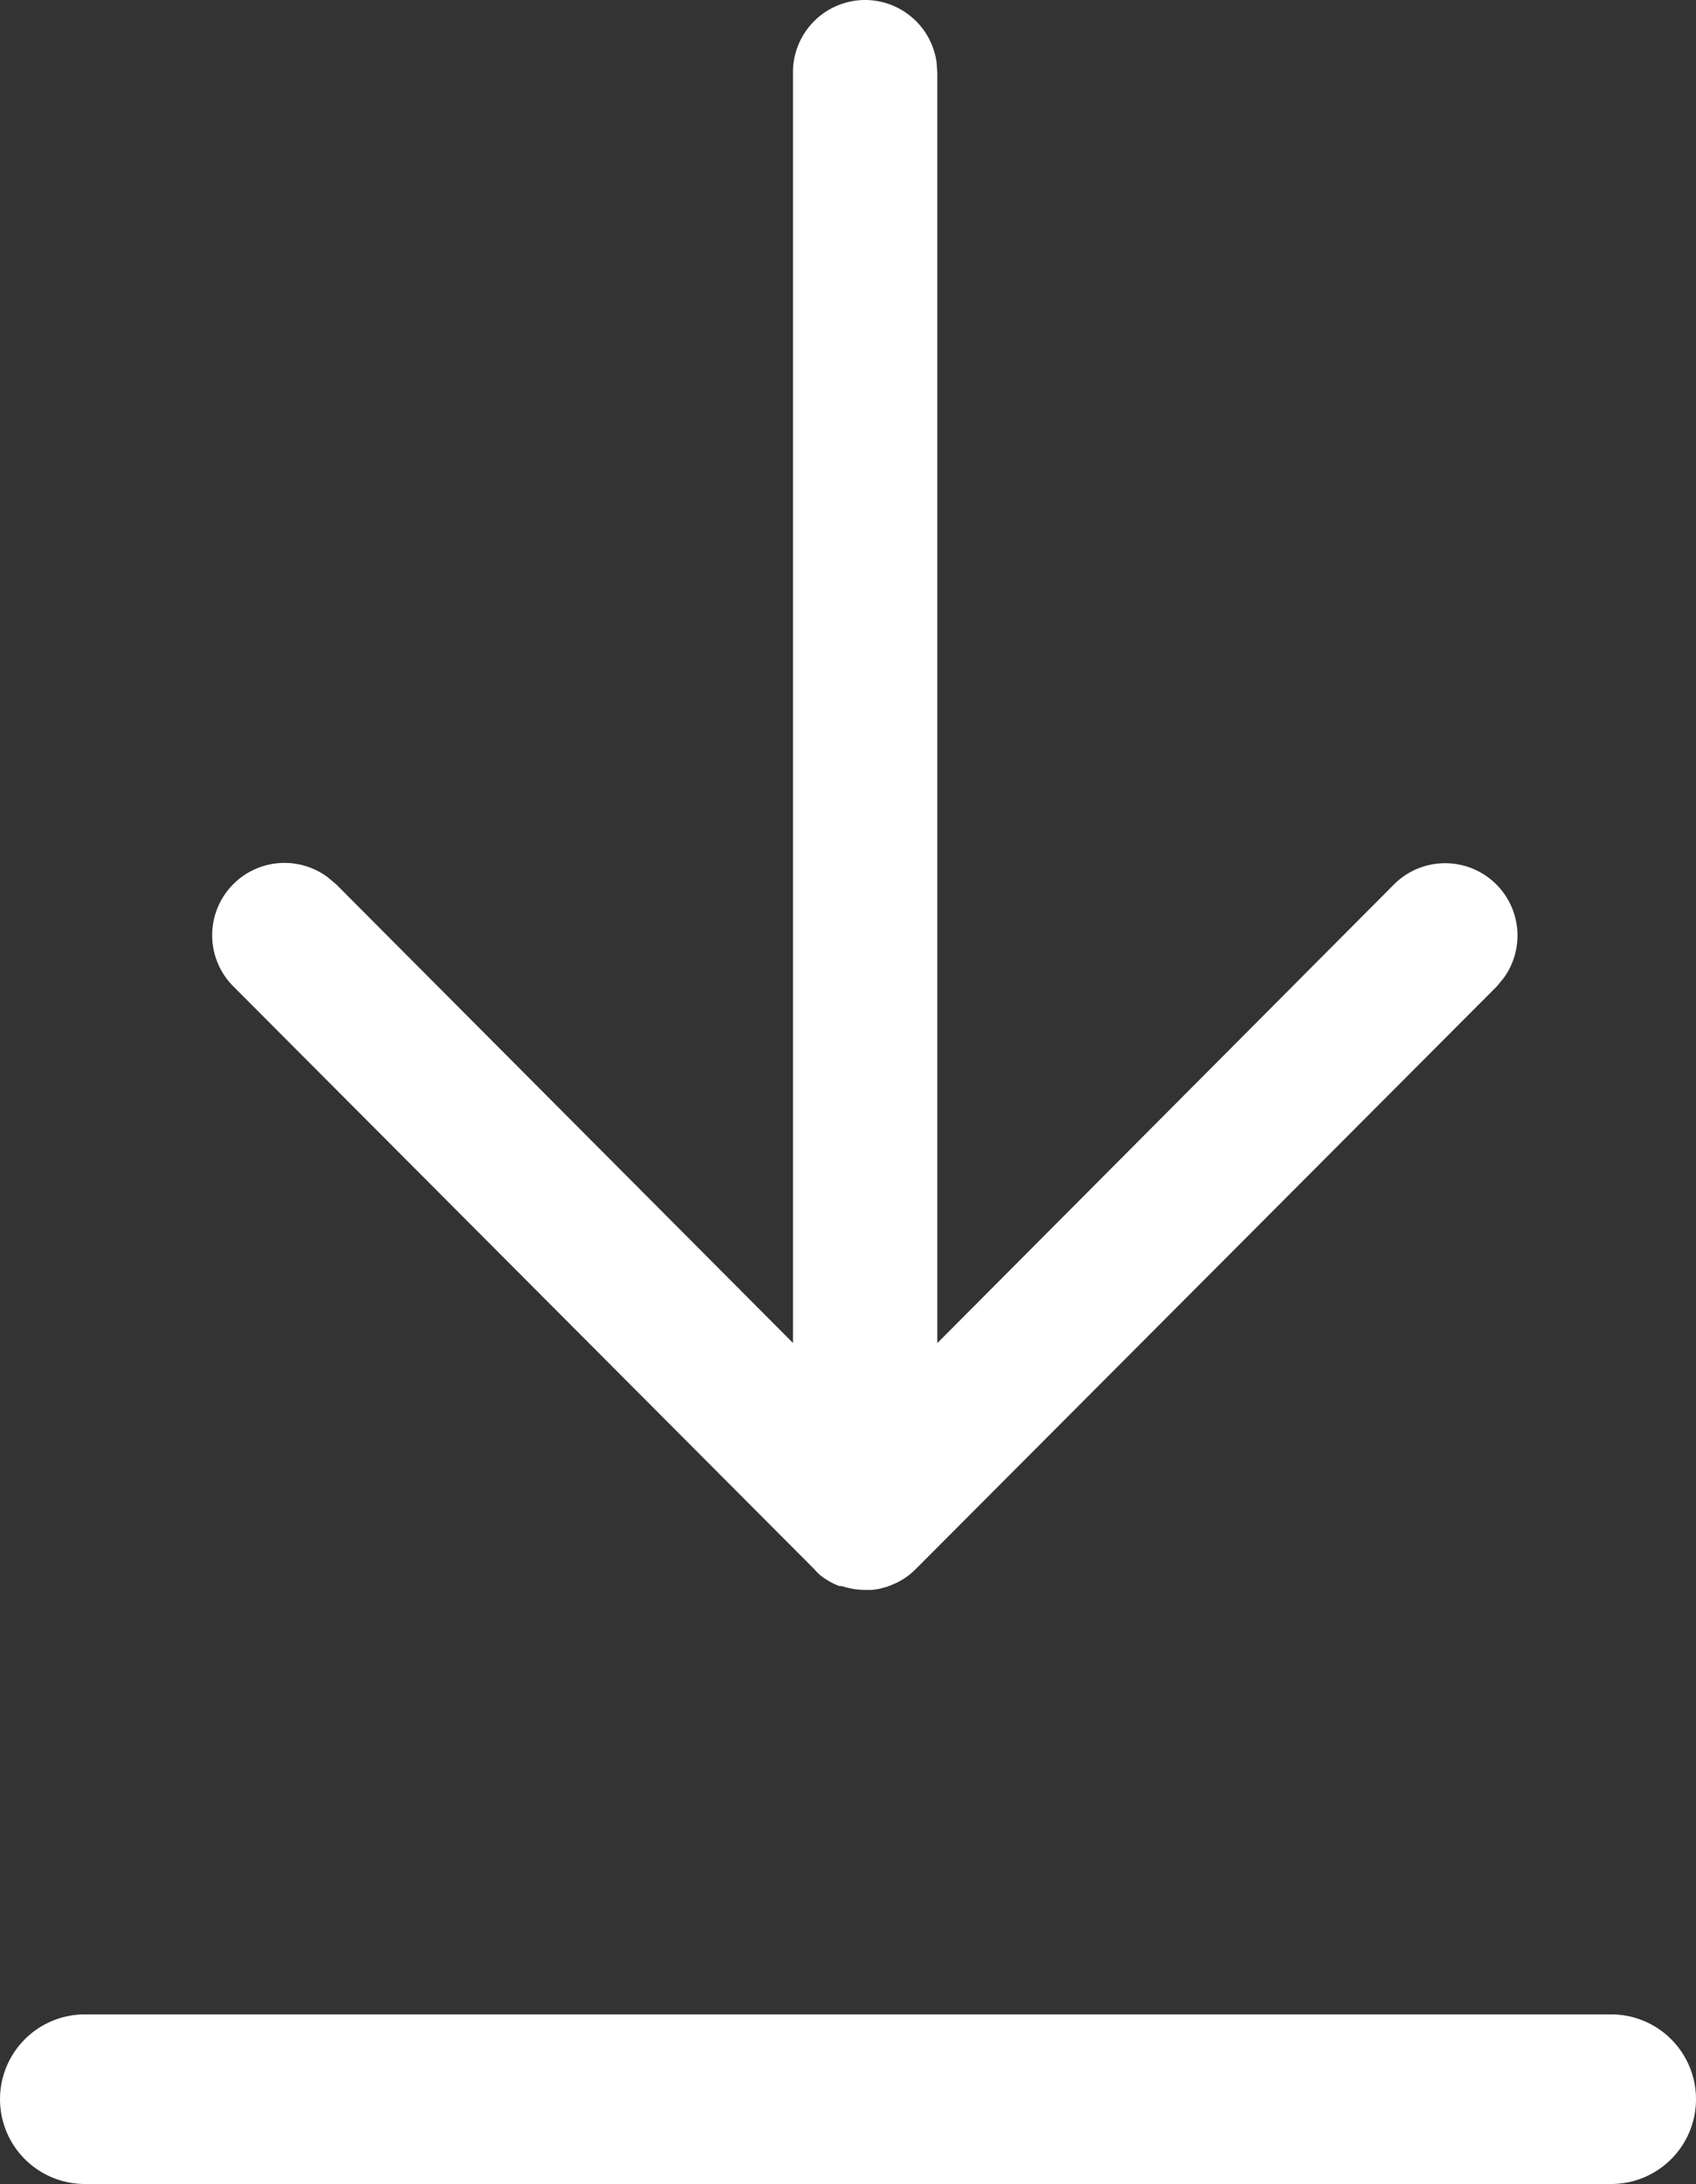
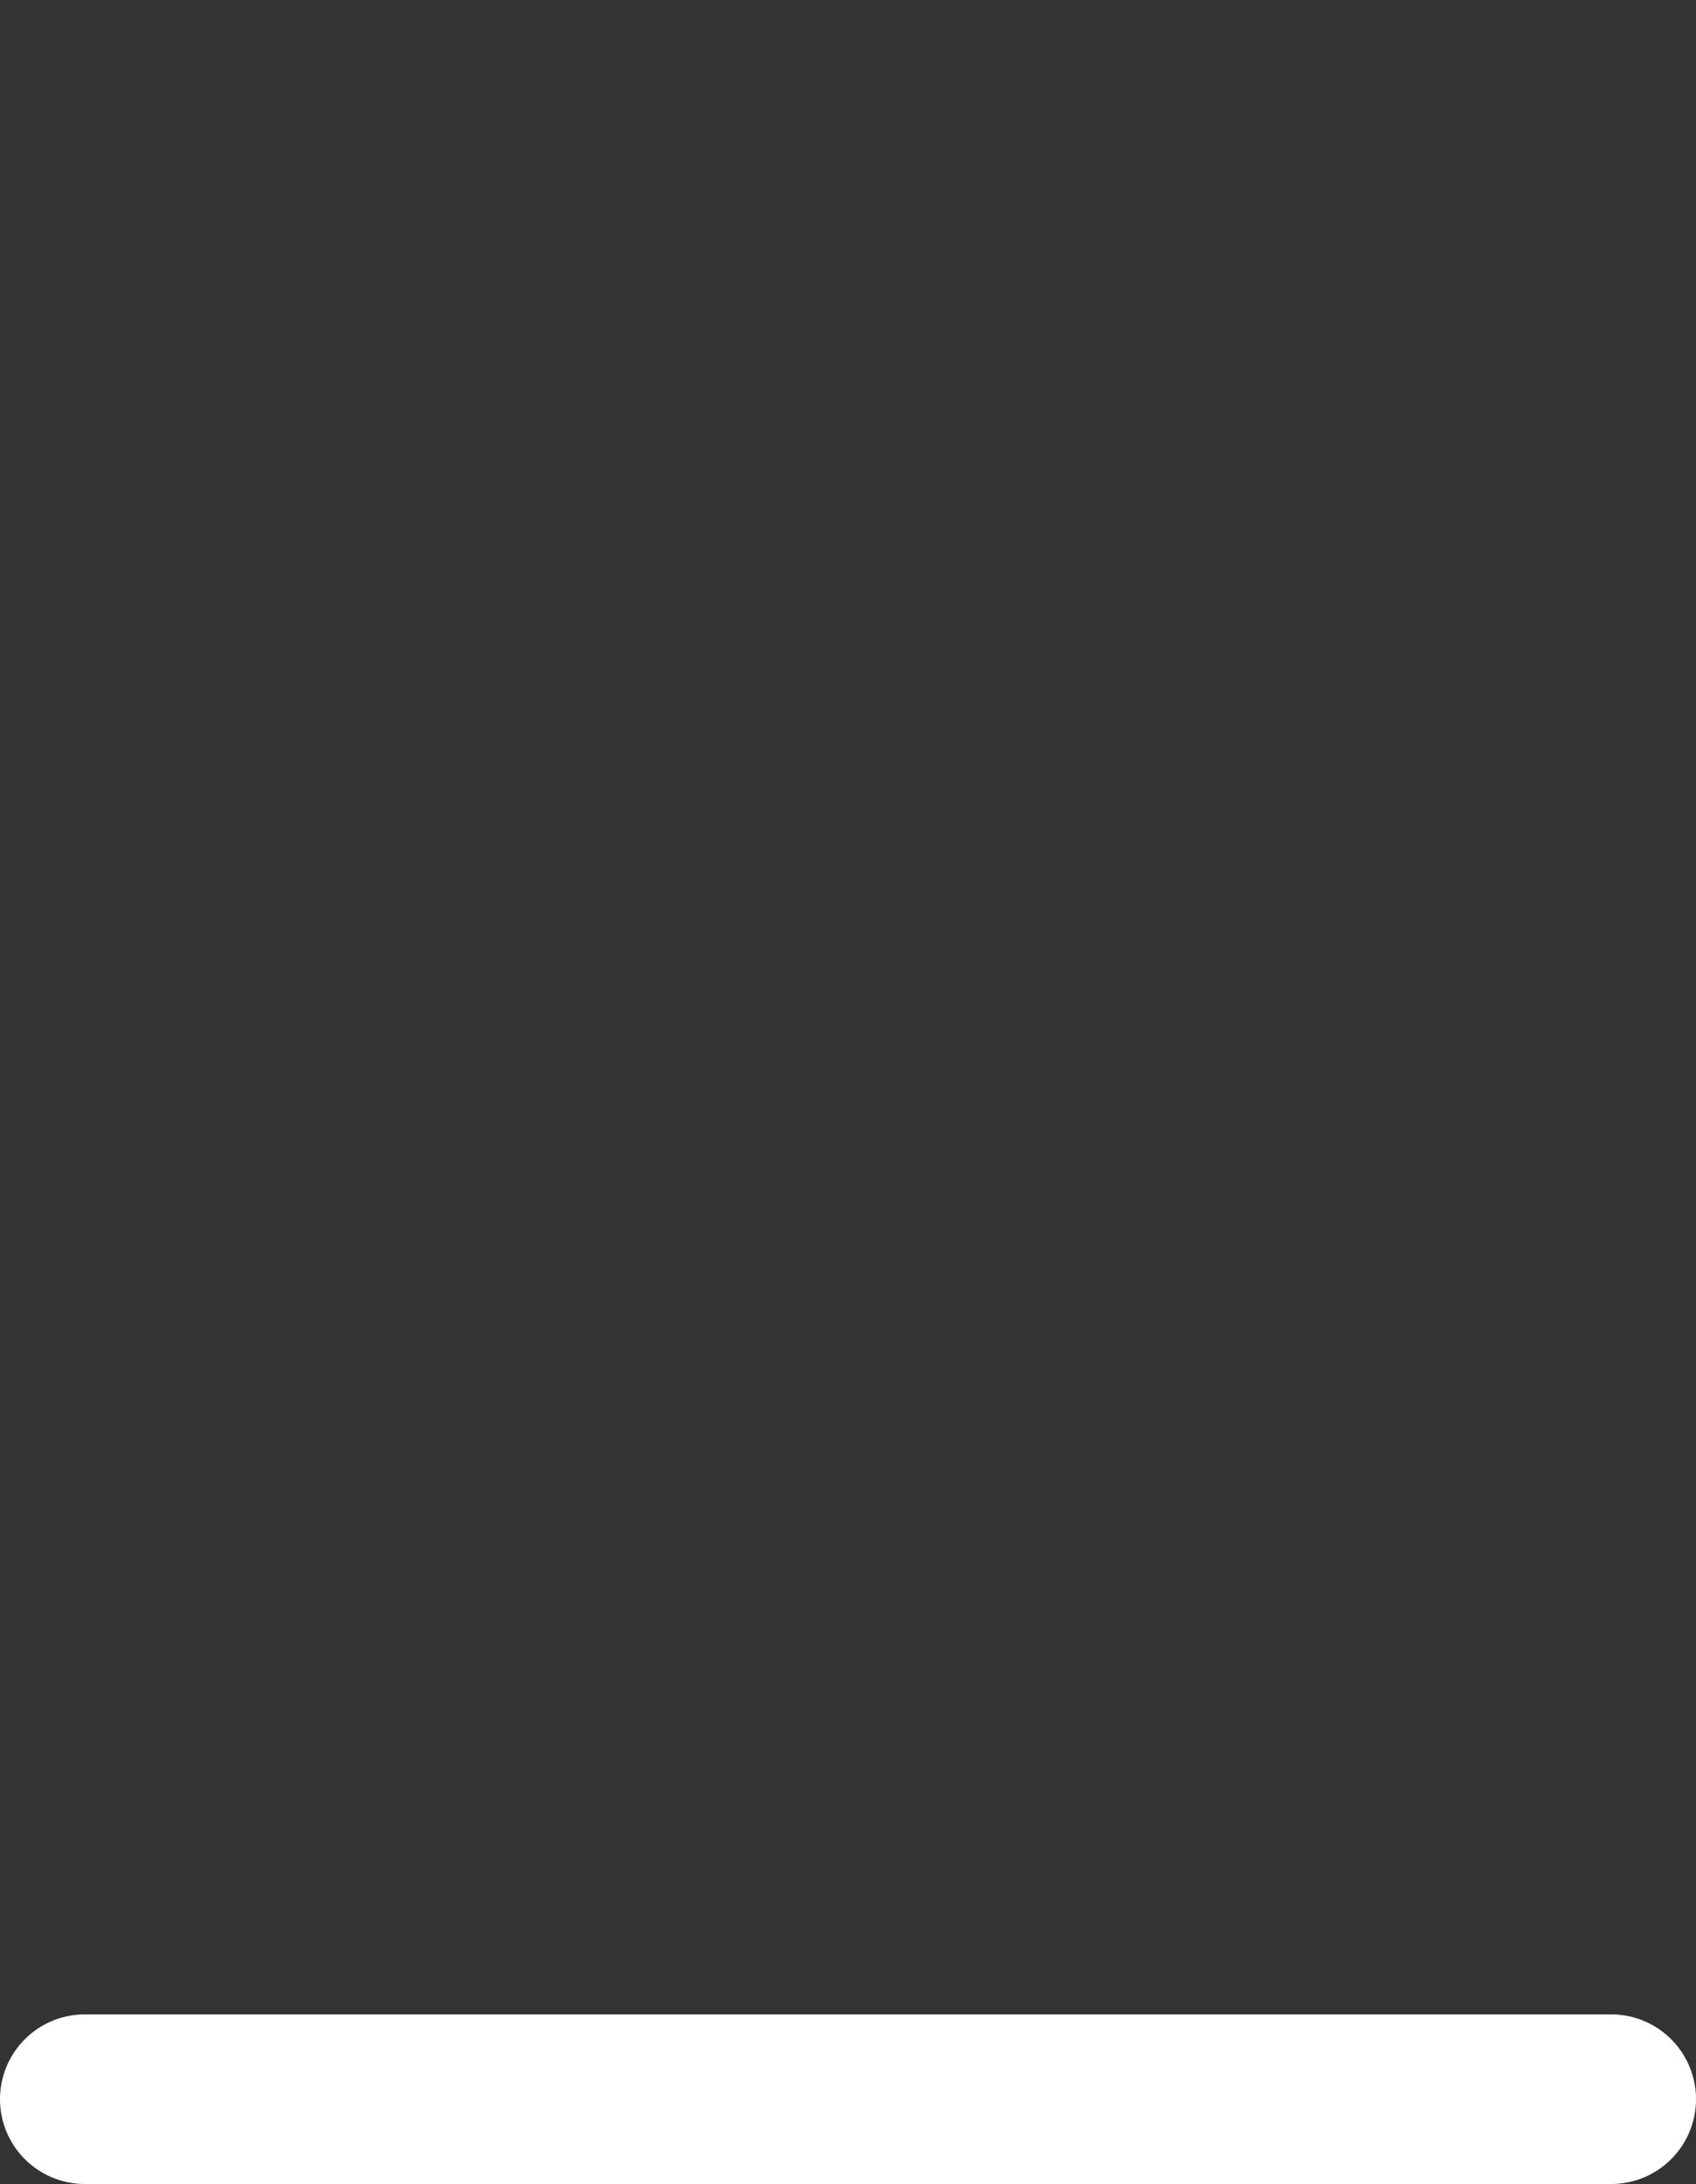
<svg xmlns="http://www.w3.org/2000/svg" width="20" height="25.752" viewBox="0 0 20 25.752">
  <rect x="0" y="0" width="20" height="25.752" fill="#333333" stroke="none" />
  <g id="download-icon" transform="translate(-156.5 -693.748)">
-     <path id="Combined-Shape" d="M7.7,0a.853.853,0,0,1,.845.737l.008.116V15.837l5.391-5.414a.853.853,0,0,1,1.29,1.107l-.082.1L8.3,18.5a.856.856,0,0,1-.141.115l-.046.027-.042.022-.064.028-.049.018-.064.018-.045.01-.068.009-.053,0H7.667l-.05,0,.083,0a.857.857,0,0,1-.157-.015l-.037-.008c-.026-.006-.05-.013-.075-.021L7.393,18.7c-.026-.01-.05-.021-.074-.033l-.035-.018-.054-.033-.038-.027-.01-.007A.857.857,0,0,1,7.1,18.5h0L.248,11.627a.853.853,0,0,1,1.113-1.286l.1.083,5.39,5.411V.852A.852.852,0,0,1,7.7,0Z" transform="translate(159 693.748)" fill="#fff" />
    <line id="Line_836" data-name="Line 836" x2="18" transform="translate(157.5 718.5)" fill="none" stroke="#fff" stroke-linecap="round" stroke-width="2" />
  </g>
</svg>